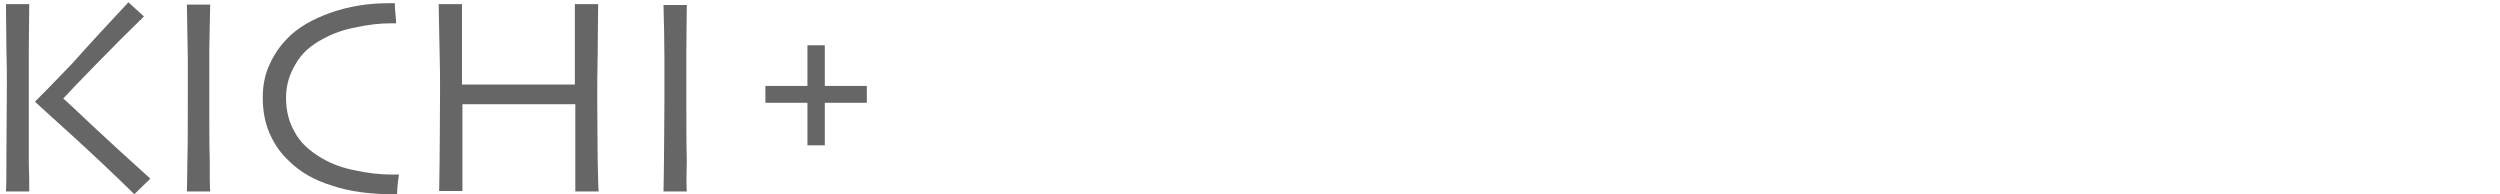
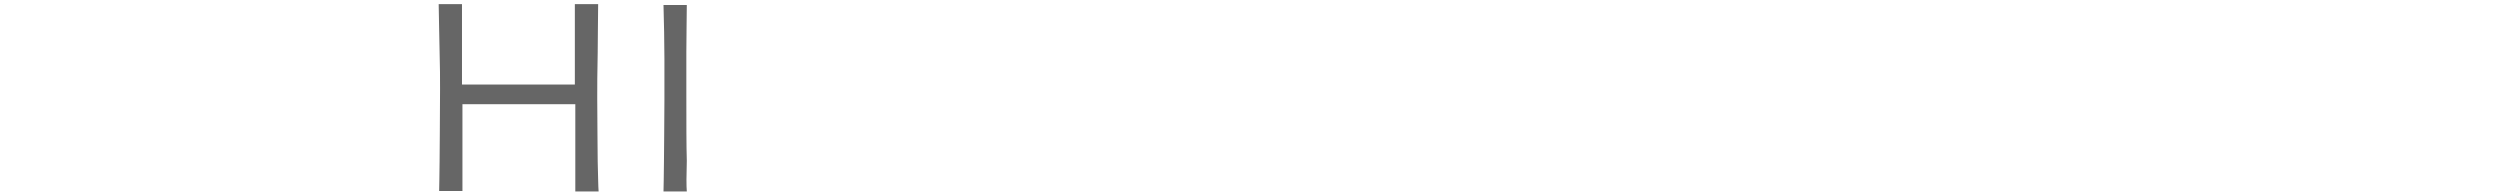
<svg xmlns="http://www.w3.org/2000/svg" version="1.1" id="レイヤー_1" x="0px" y="0px" viewBox="0 0 547.1 42.5" style="enable-background:new 0 0 547.1 42.5;" xml:space="preserve">
  <style type="text/css">
	.st0{fill:#666666;}
</style>
  <g>
    <g>
-       <path class="st0" d="M6.4,41.9H1.3c0.1-1.2,0.1-3.9,0.1-8.1c0-4.2,0.1-9.2,0.1-15c0-2.4,0-5.1-0.1-8.3c0-3.1-0.1-6.3-0.1-9.6h5.1    c0,3.1-0.1,6.6-0.1,10.6c0,3.9,0,7.3,0,10.2c0,5.9,0,10.4,0,13.6C6.4,38.5,6.4,40.7,6.4,41.9z M32.9,39.1l-3.5,3.4    c-4.8-4.7-9.5-9.1-14-13.2c-4.5-4.1-7.1-6.4-7.7-7v-0.1c1.3-1.3,4-4,8.1-8.3C19.8,9.4,23.9,5,28.1,0.5l3.4,3.1    c-3.5,3.4-7,6.9-10.7,10.7c-3.7,3.8-6,6.2-6.9,7.2l-0.1,0c0.5,0.4,2.5,2.3,6,5.6C23.3,30.4,27.7,34.4,32.9,39.1z" />
-       <path class="st0" d="M46,41.9l-5.1,0c0-1.2,0.1-3.4,0.1-6.5c0.1-3.2,0.1-7.6,0.1-13.5c0-2.3,0-5.4,0-9.2C41,9,41,5.1,40.9,1H46    c-0.1,2.9-0.1,6.3-0.2,10.2c0,3.9,0,7,0,9.5c0,6.2,0,11,0.1,14.4C45.9,38.4,45.9,40.7,46,41.9z" />
-       <path class="st0" d="M87.3,38.2c0,0.2-0.1,0.7-0.2,1.5c-0.1,0.9-0.2,1.8-0.2,2.8c-0.2,0-0.4,0-0.5,0c-0.2,0-0.4,0-0.6,0    c-4.9,0-9.4-0.6-13.2-1.9c-3.9-1.2-7-3-9.5-5.5c-1.7-1.6-3.1-3.6-4.1-5.9c-1-2.3-1.5-4.9-1.5-7.9c0-2.6,0.5-5.1,1.5-7.2    c1-2.2,2.3-4.1,3.9-5.7c2.3-2.4,5.5-4.2,9.4-5.6c4-1.4,8.2-2.1,12.7-2.1c0.2,0,0.5,0,0.8,0c0.3,0,0.5,0,0.6,0c0,0.4,0,1,0.1,1.8    c0.1,0.8,0.1,1.7,0.2,2.6c-0.2,0-0.4,0-0.5,0c-0.1,0-0.3,0-0.5,0c-2.6,0-5.2,0.3-7.9,0.9c-2.7,0.5-5.1,1.4-7.1,2.5    C68,9.9,66,11.7,64.7,14c-1.4,2.3-2.1,4.7-2.1,7.4c0,2.8,0.6,5.3,1.9,7.5c1.2,2.3,3.2,4.1,5.9,5.7c2.2,1.3,4.7,2.2,7.4,2.7    c2.7,0.6,5.4,0.9,8.1,0.9c0.1,0,0.3,0,0.6,0C86.7,38.2,87,38.2,87.3,38.2z" />
      <path class="st0" d="M130.8,35.3c0-3.2-0.1-7.8-0.1-13.8c0-2.5,0-5.8,0.1-9.9c0-4.1,0.1-7.6,0.1-10.7h-5.1c0,3.1,0,6.2,0,9.1    c0,3,0,5.8,0,8.5c-0.2,0-1.9,0-4.9,0c-3.1,0-5.7,0-7.9,0c-2.8,0-5.5,0-7.9,0c-2.4,0-3.7,0-4,0c0-2.7,0-5.5,0-8.5c0-3,0-6,0-9.1    h-5.1c0.1,3.7,0.1,7.2,0.2,10.4c0.1,3.2,0.1,6,0.1,8.2c0,7.4-0.1,12.7-0.1,15.8c0,3.1-0.1,5.3-0.1,6.5h5.1c0-1.2,0-3.3,0-6.2    c0-2.9,0-7.2,0-12.8c0.2,0,1.8,0,4.6,0c2.8,0,5.2,0,7.3,0c1.7,0,4.1,0,7.4,0c3.3,0,5.1,0,5.4,0c0,4.9,0,9,0,12.3    c0,3.3,0,5.5,0,6.8h5.1C130.9,40.7,130.9,38.5,130.8,35.3z" />
      <path class="st0" d="M150.3,41.9h-5.1c0-1.2,0.1-3.4,0.1-6.5c0-3.1,0.1-7.6,0.1-13.5c0-2.3,0-5.4,0-9.1c0-3.8-0.1-7.7-0.2-11.7    h5.1c0,2.9-0.1,6.3-0.1,10.2c0,3.9,0,7,0,9.5c0,6.2,0,11,0.1,14.4C150.2,38.4,150.2,40.7,150.3,41.9z" />
    </g>
    <g>
-       <path class="st0" d="M180.5,22.5v9.3h-3.8v-9.3h-9.2v-3.7h9.2V9.9h3.8v8.9h9.2v3.7H180.5z" />
-     </g>
+       </g>
  </g>
</svg>